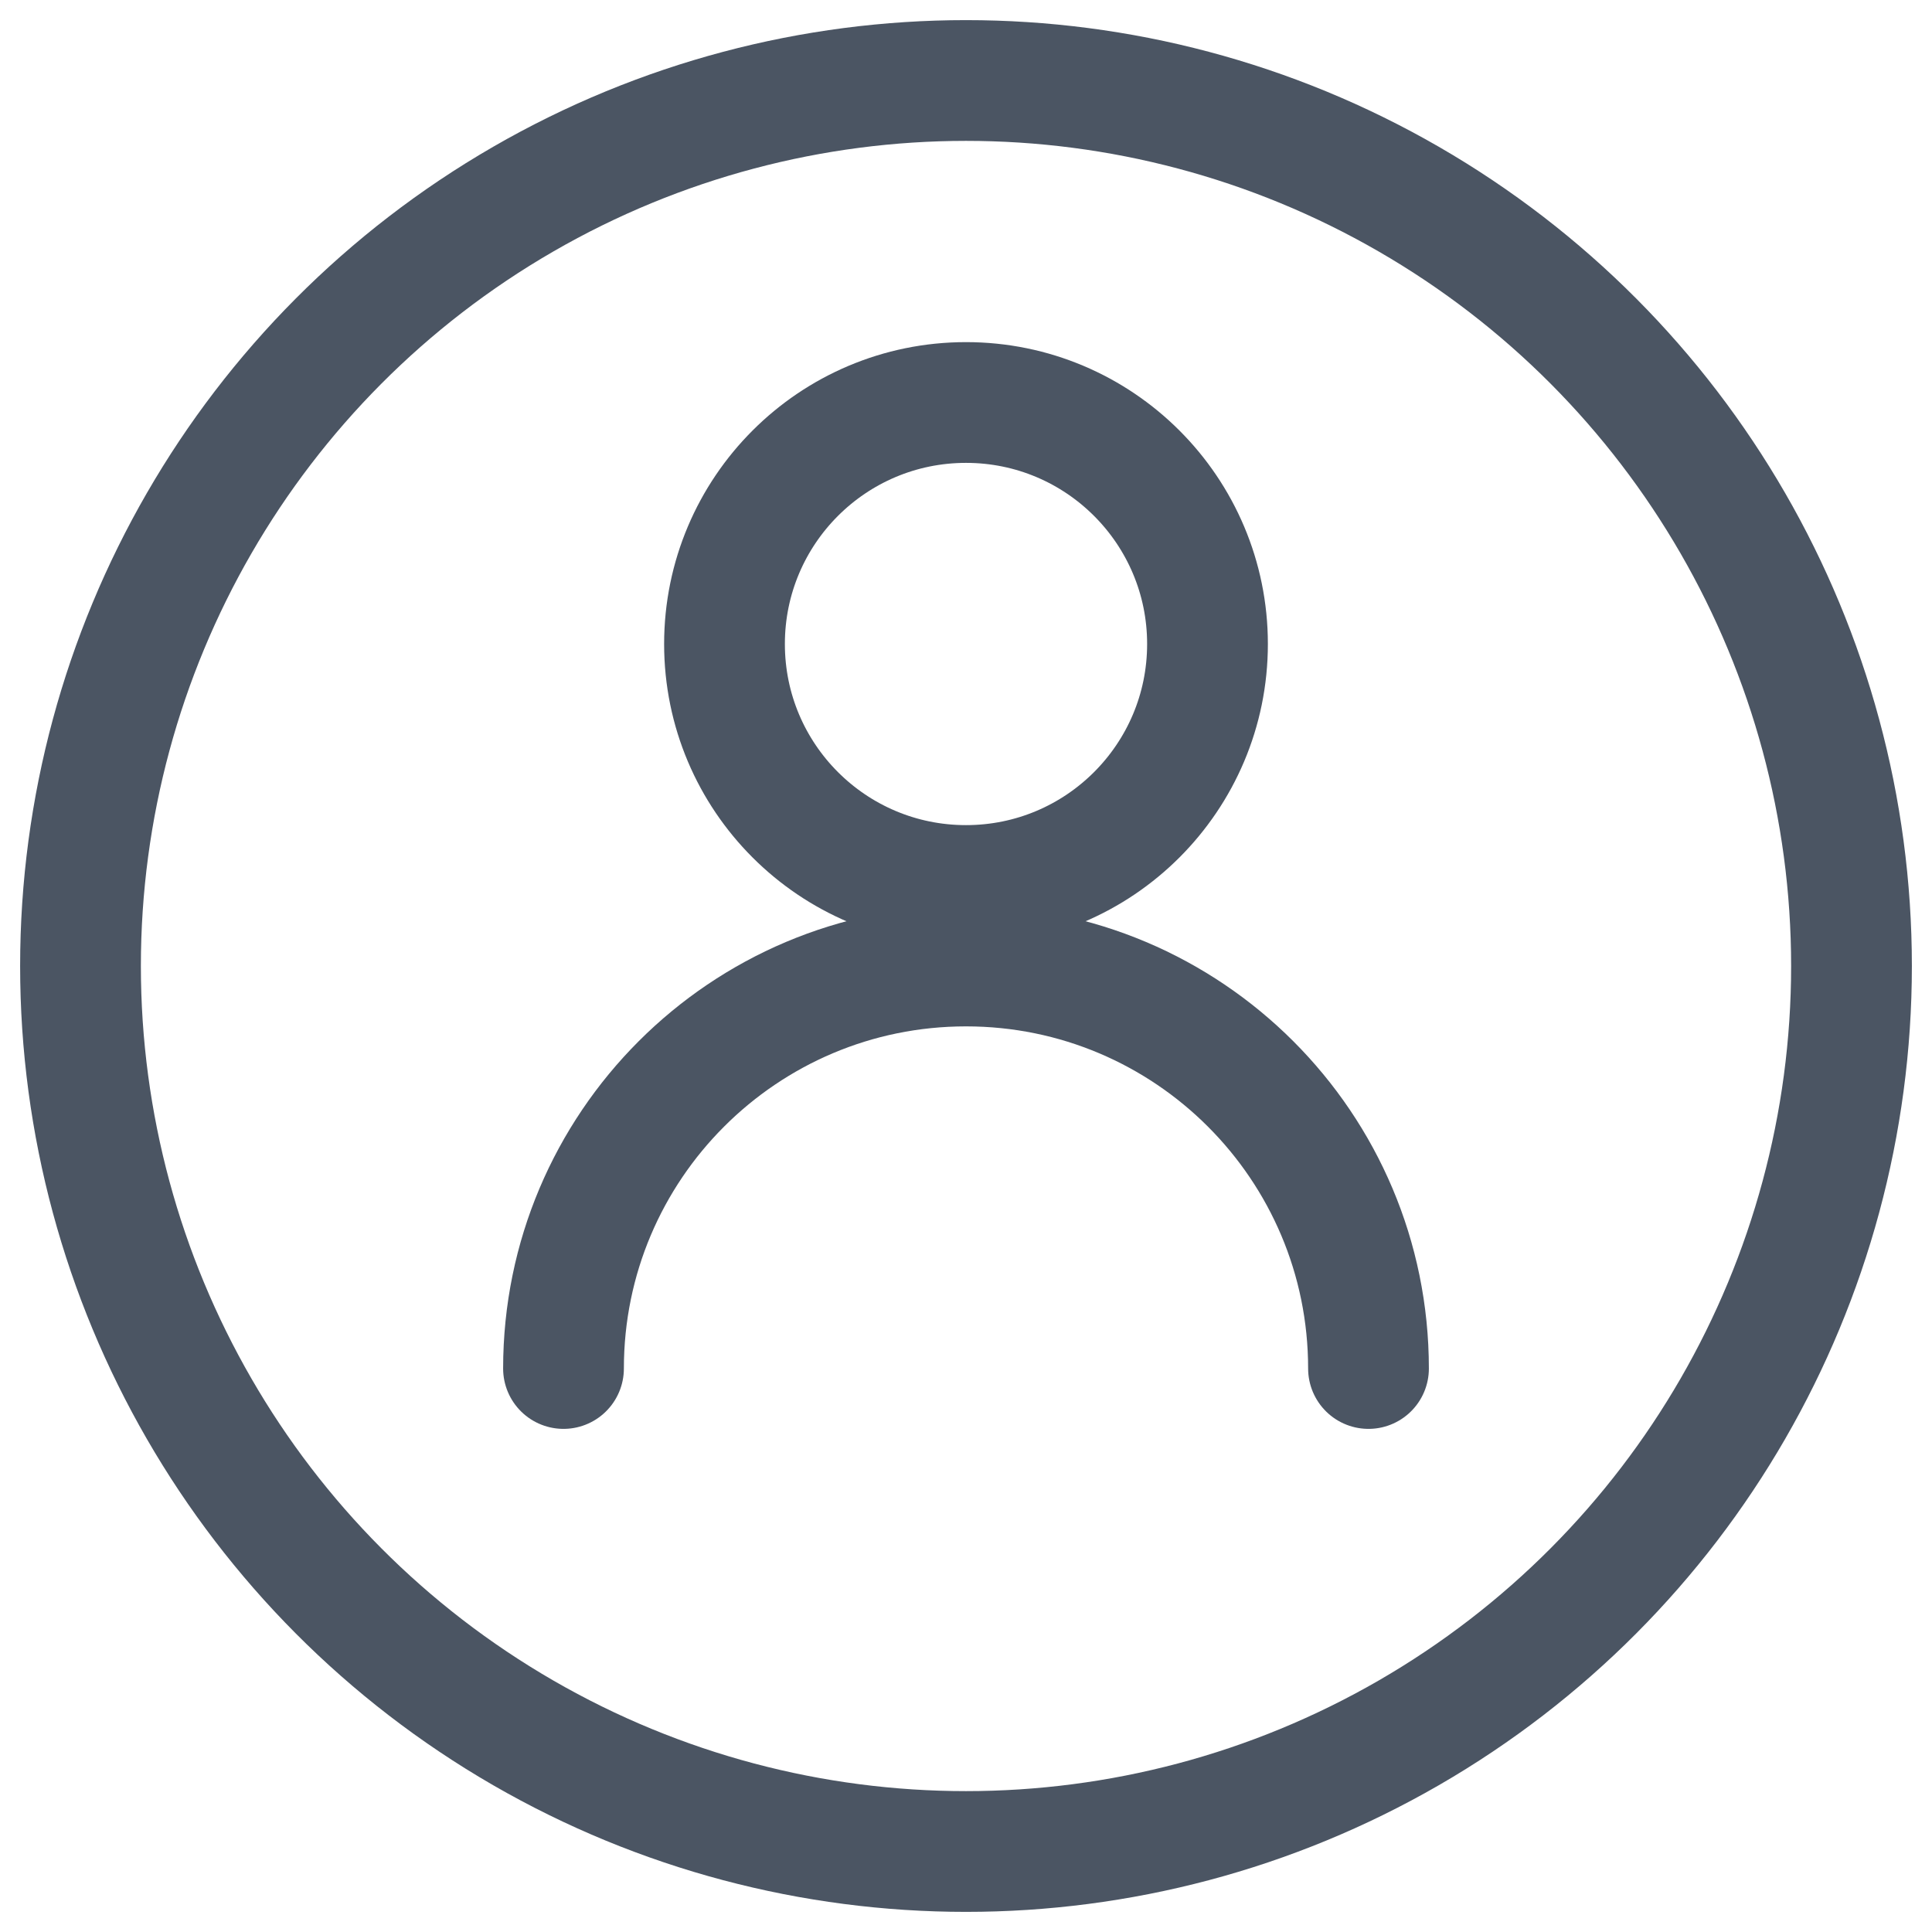
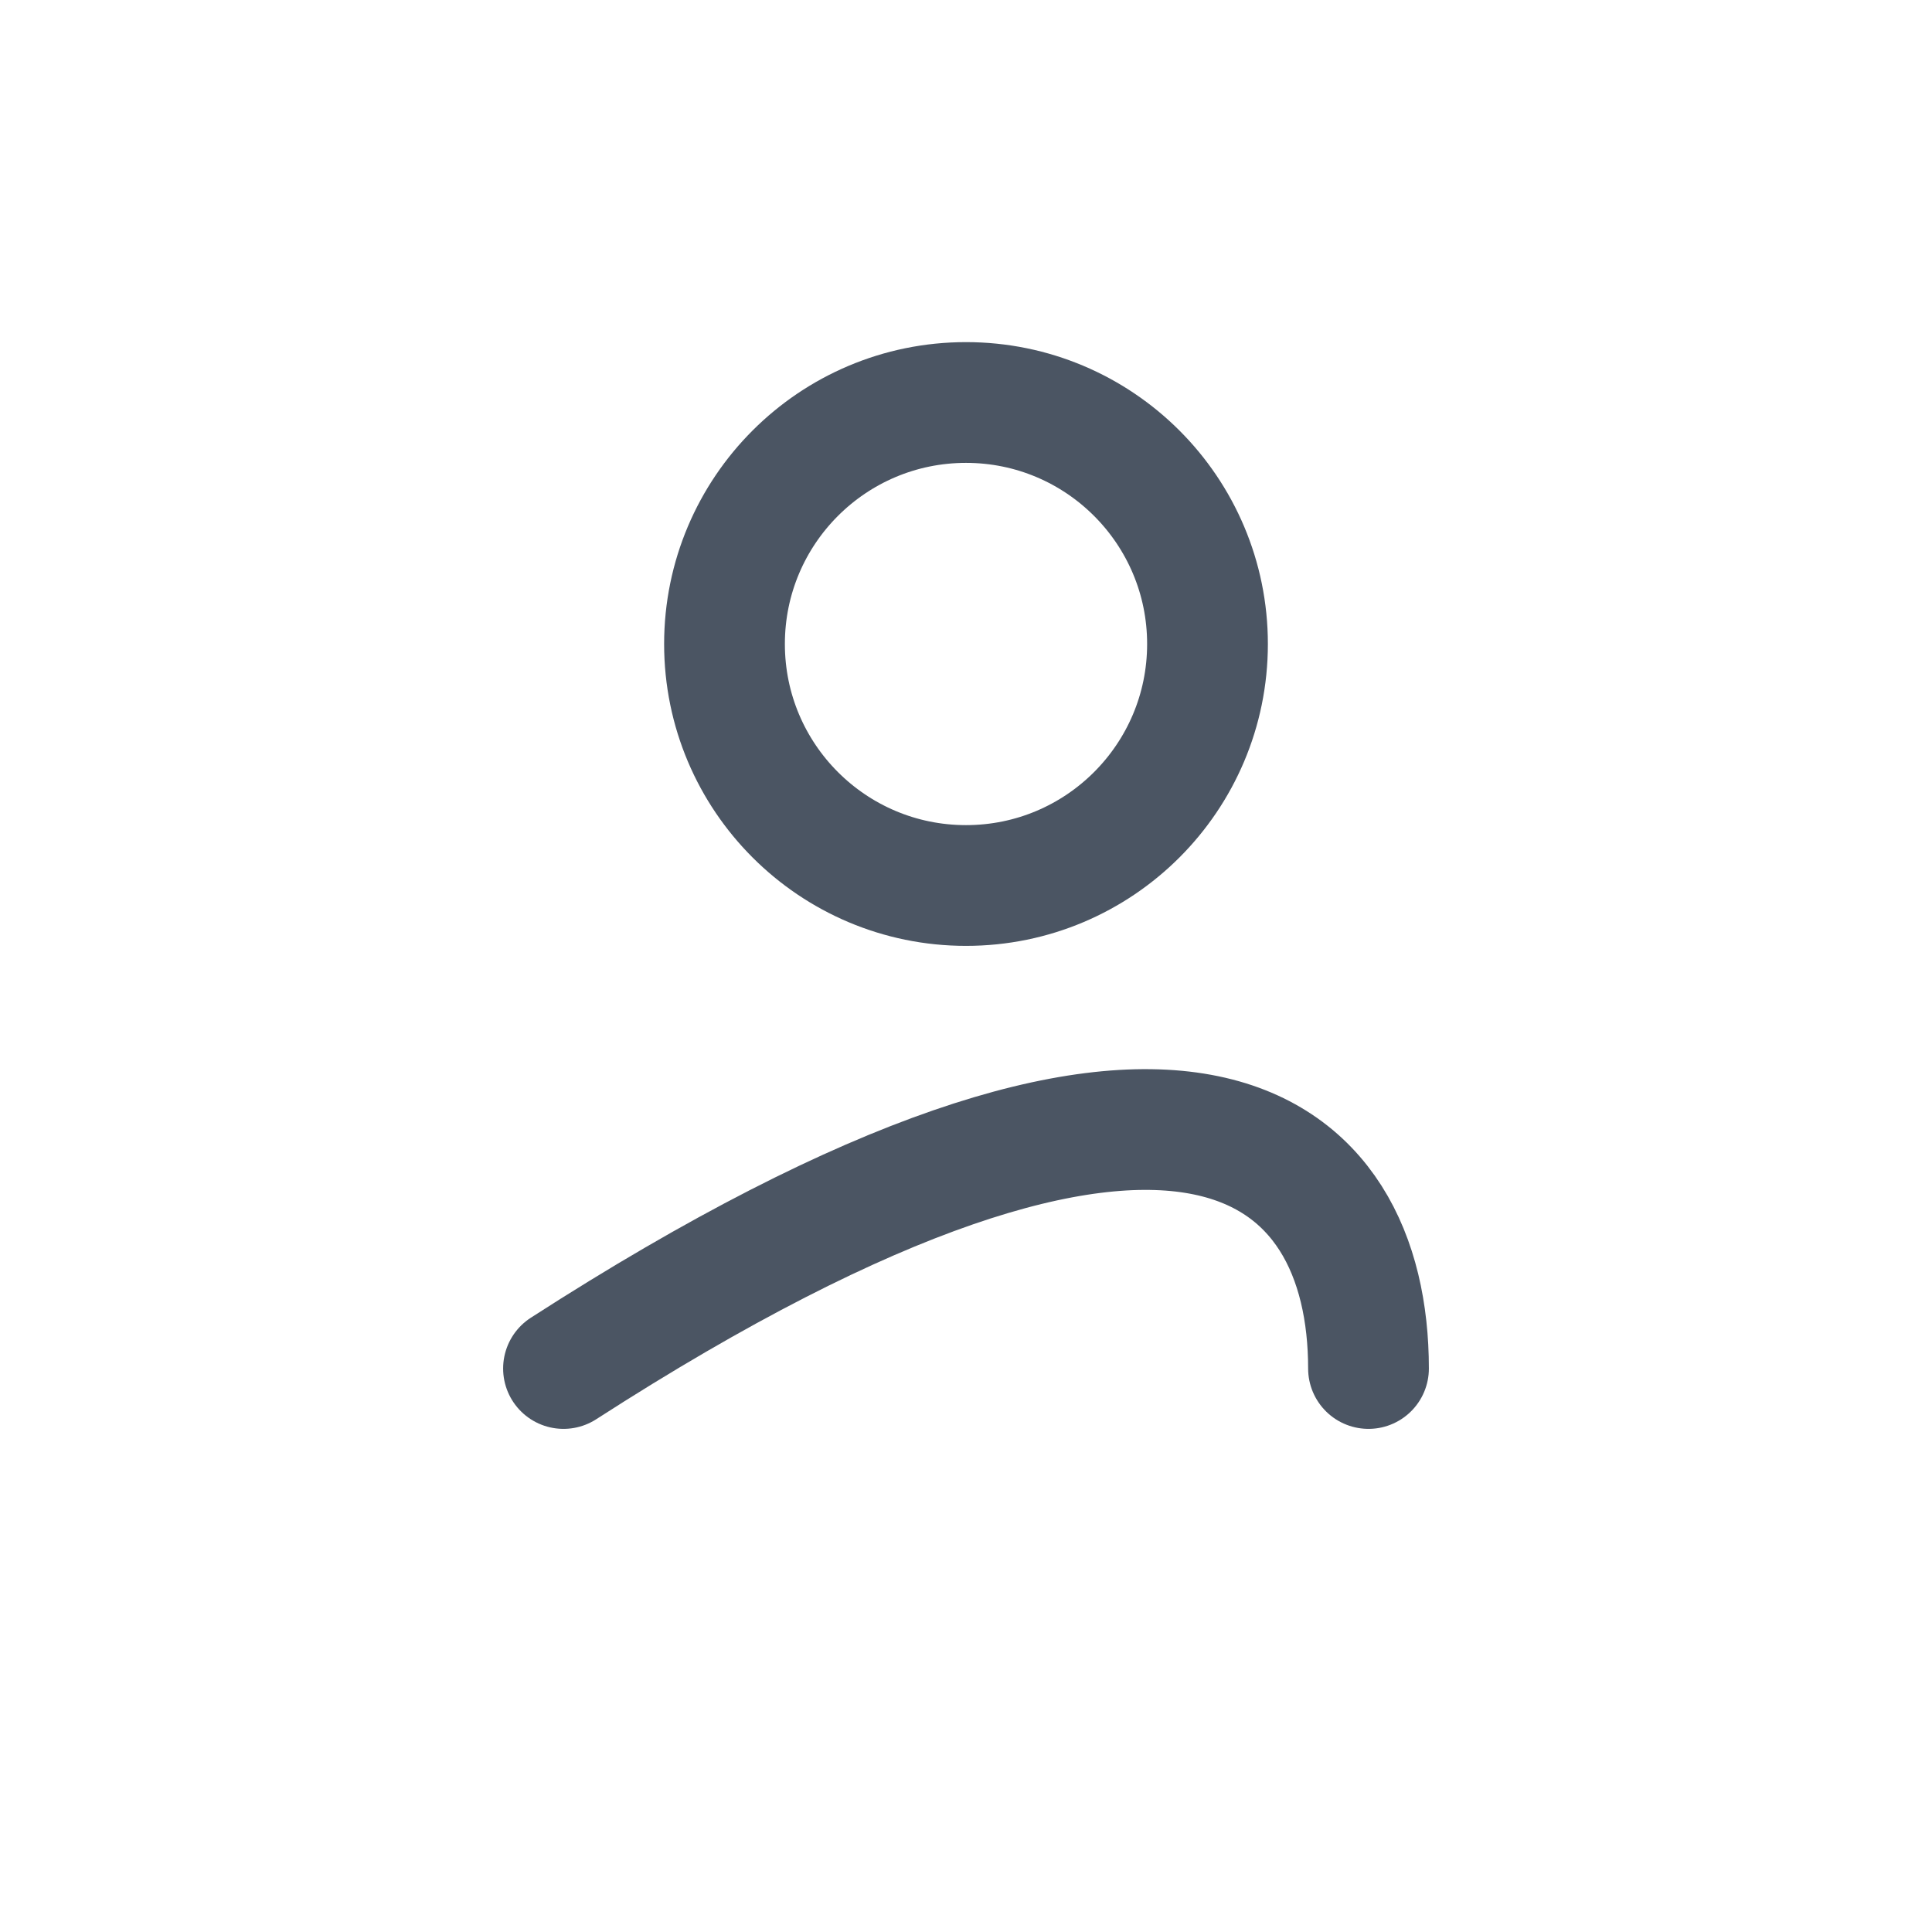
<svg xmlns="http://www.w3.org/2000/svg" width="24" height="24" viewBox="0 0 24 24" fill="none">
-   <circle cx="12" cy="12" r="11" stroke="#4B5563" stroke-width="1.5" fill="none" />
-   <path d="M7 17C7 14.239 9.239 12 12 12C14.761 12 17 14.239 17 17" stroke="#4B5563" stroke-width="1.5" stroke-linecap="round" />
+   <path d="M7 17C14.761 12 17 14.239 17 17" stroke="#4B5563" stroke-width="1.5" stroke-linecap="round" />
  <circle cx="12" cy="8" r="3" stroke="#4B5563" stroke-width="1.5" fill="none" />
</svg>